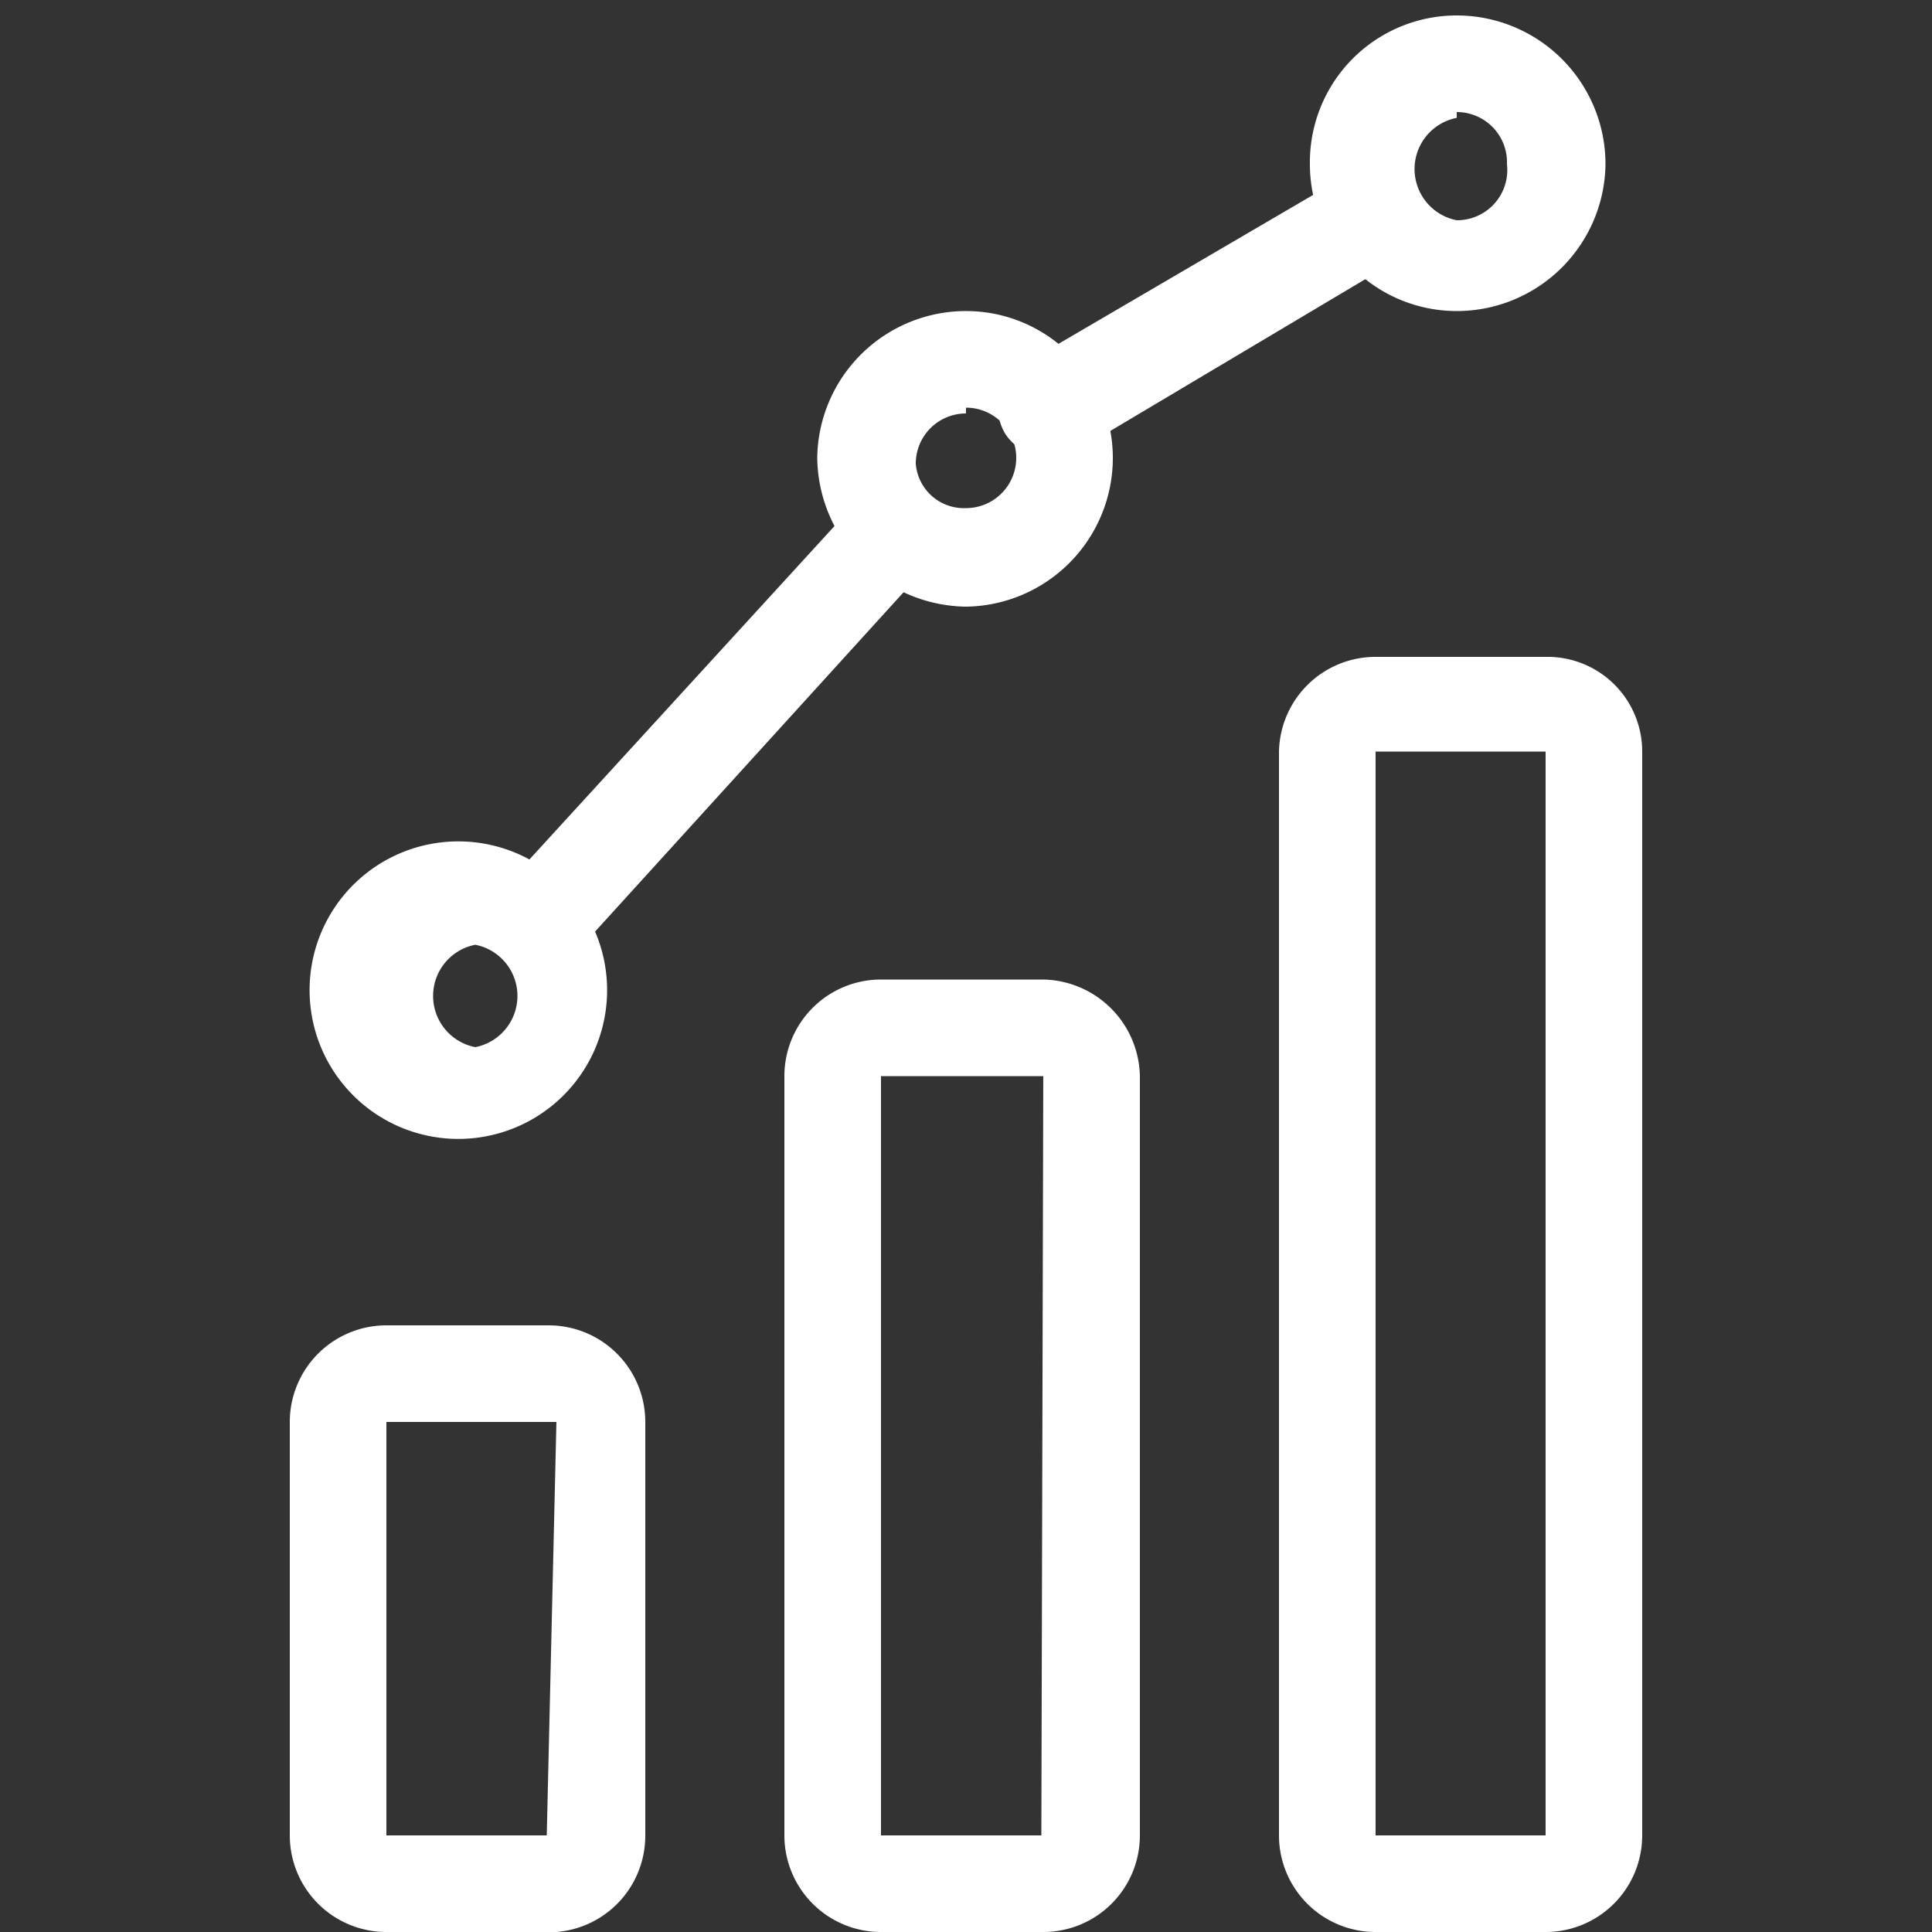
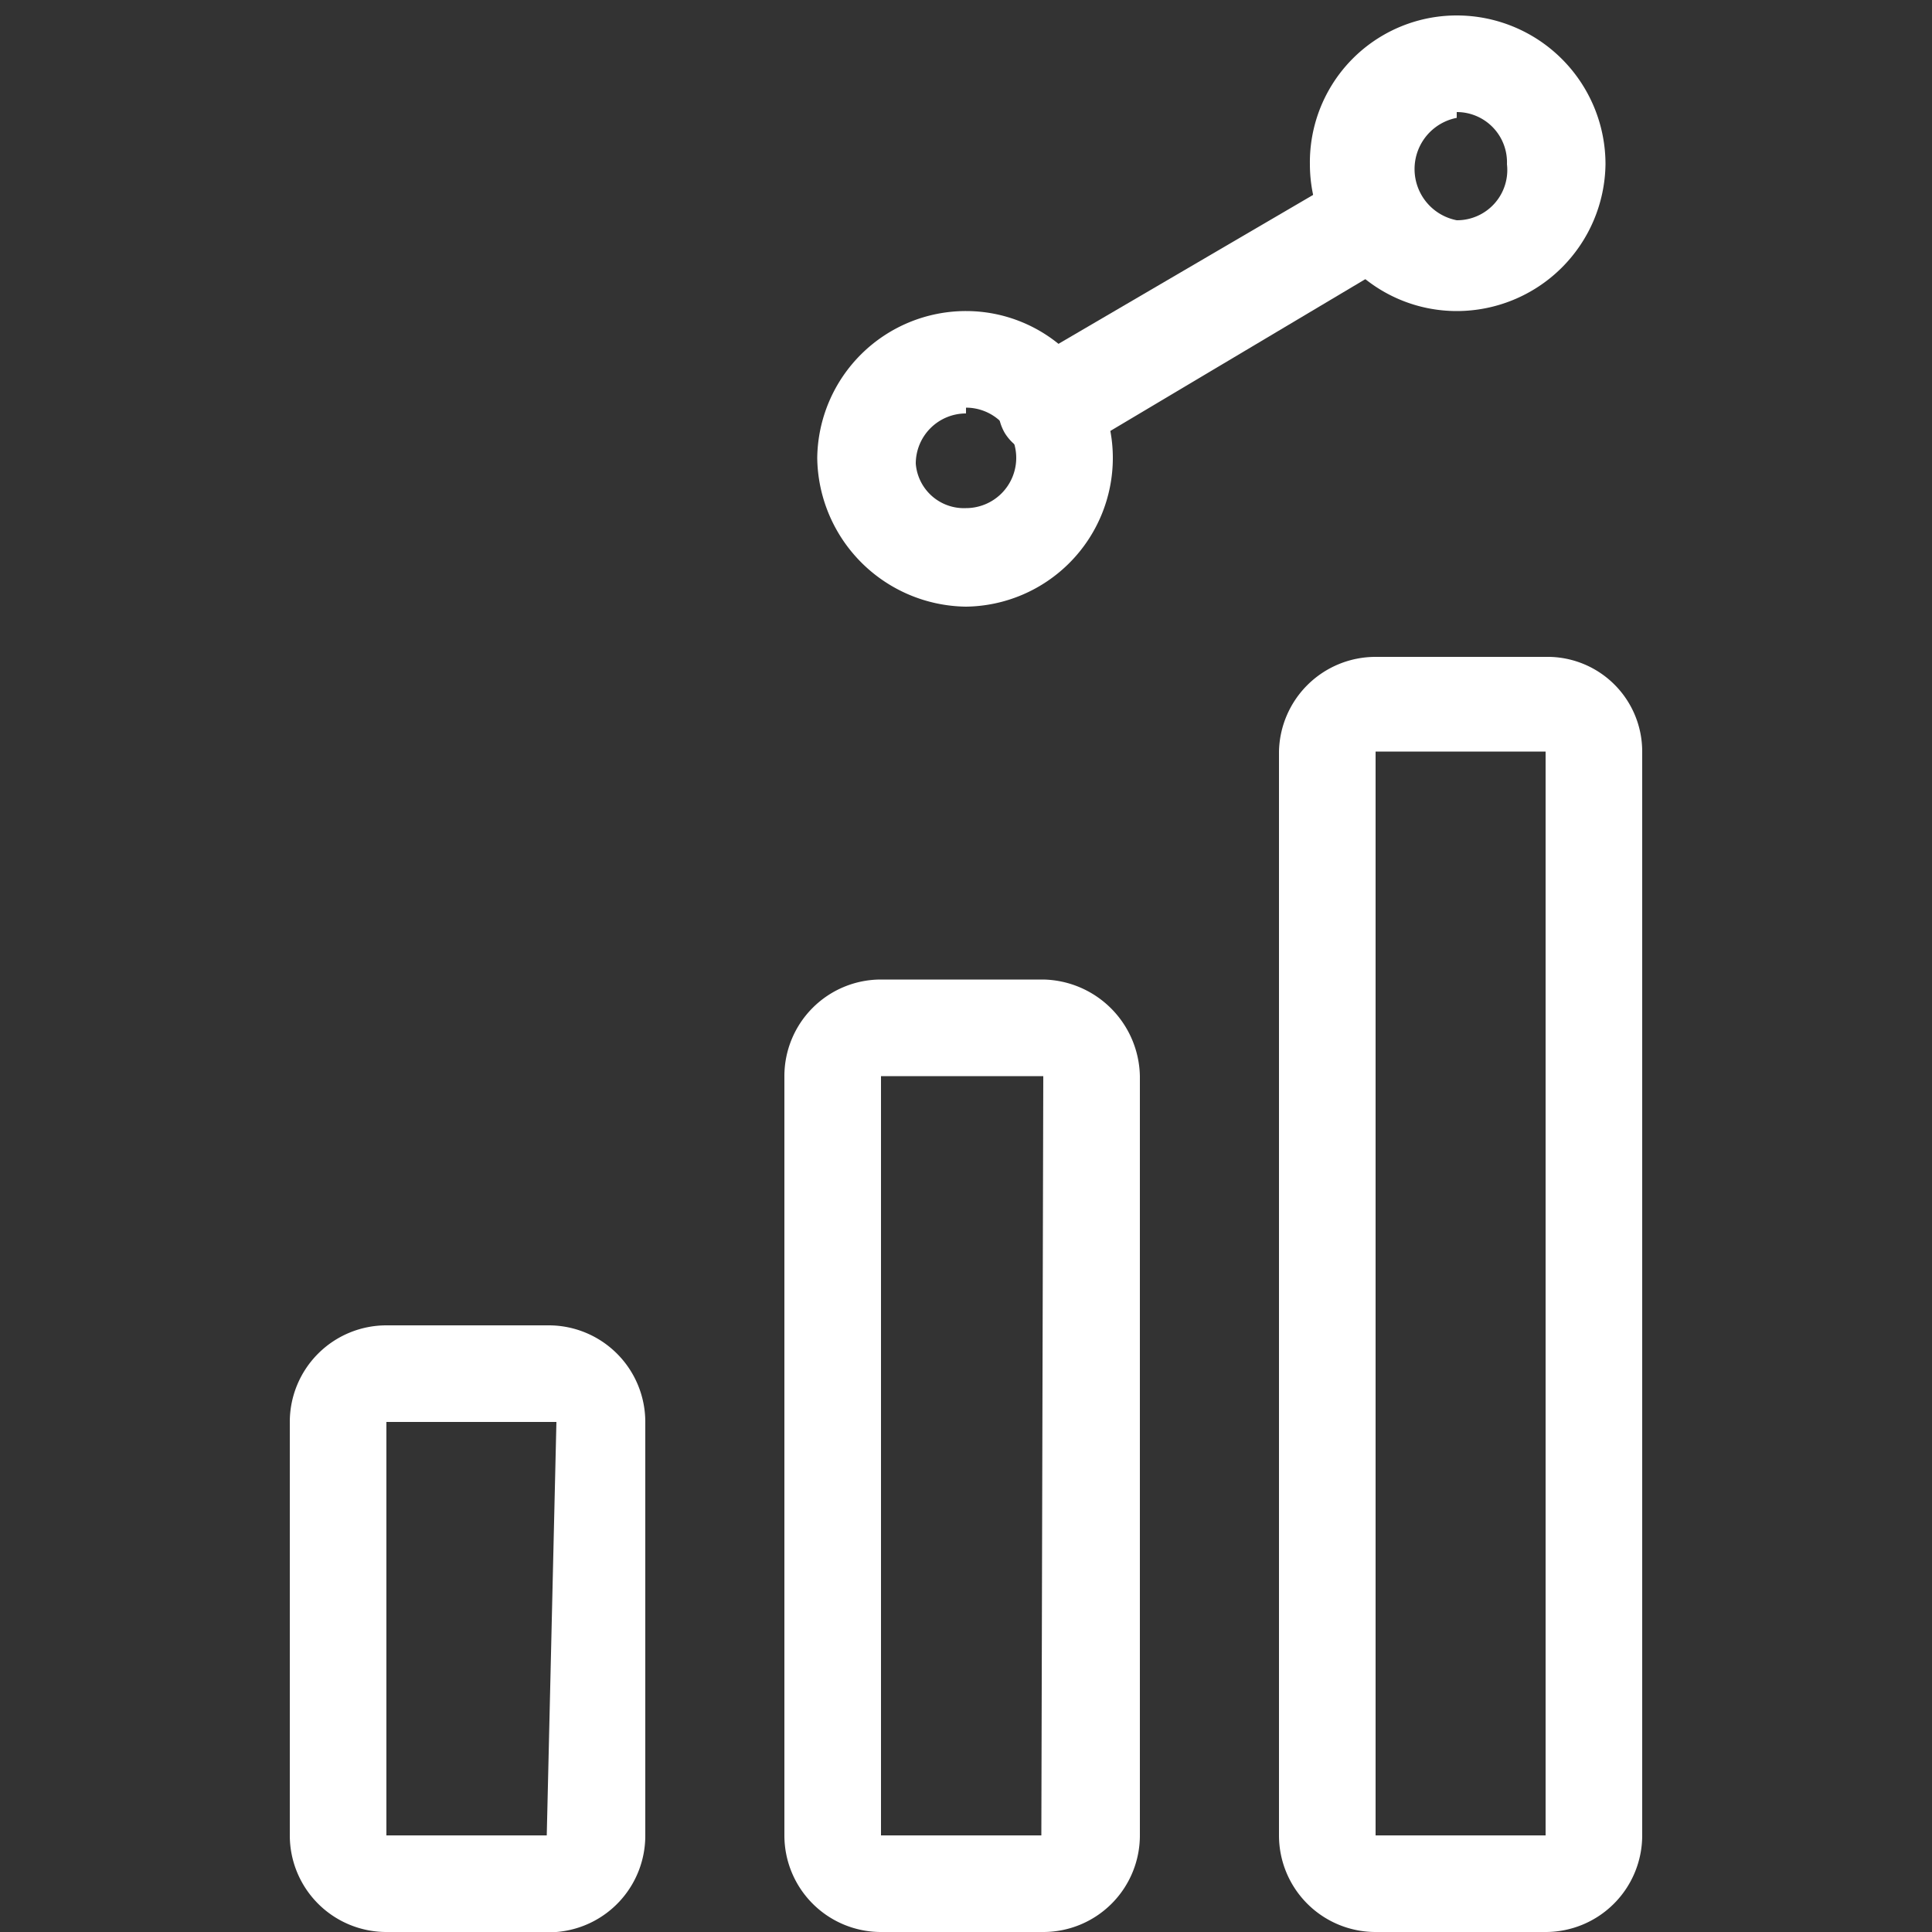
<svg xmlns="http://www.w3.org/2000/svg" id="f19bde3d-202d-4ff8-ba23-d045fbe3ab5c" data-name="Layer 1" viewBox="0 0 10 10">
  <rect x="0" y="0" width="10" height="10" fill="#333333" stroke="none" />
  <path d="M2.88,10H2a.5.5,0,0,1-.5-.5V7.36a.5.5,0,0,1,.5-.5h.84a.5.5,0,0,1,.5.5V9.5A.5.5,0,0,1,2.88,10Zm0-2.64H2V9.5h.83Zm0,2.14Z" style="fill:#fff" />
  <path d="M5.4,10H4.56a.5.5,0,0,1-.5-.5V5.57a.5.5,0,0,1,.5-.5H5.4a.51.51,0,0,1,.5.5V9.5A.5.5,0,0,1,5.4,10Zm0-4.43H4.56V9.5h.83Zm0,3.93Z" style="fill:#fff" />
  <path d="M8,10H7.12a.5.5,0,0,1-.5-.5V3.89a.5.5,0,0,1,.5-.49H8a.49.49,0,0,1,.5.49V9.5A.5.5,0,0,1,8,10ZM8,3.89H7.12V9.5H8ZM8,9.5Z" style="fill:#fff" />
  <path d="M5,3.14a.78.78,0,0,1-.77-.77A.77.77,0,0,1,5,1.61a.76.76,0,0,1,.76.76A.77.77,0,0,1,5,3.14Zm0-1a.26.26,0,0,0-.26.26A.25.25,0,0,0,5,2.63a.26.26,0,0,0,.26-.26A.26.26,0,0,0,5,2.11Z" style="fill:#fff" />
-   <path d="M2.46,5.89a.77.77,0,1,1,0-1.53.77.77,0,0,1,0,1.53Zm0-1a.27.27,0,0,0,0,.53.27.27,0,0,0,0-.53Z" style="fill:#fff" />
  <path d="M7.54,1.61A.76.76,0,0,1,6.78.85.76.76,0,0,1,7.54.08a.77.77,0,0,1,.77.77A.77.77,0,0,1,7.54,1.61Zm0-1a.27.27,0,0,0,0,.53A.26.26,0,0,0,7.8.85.26.26,0,0,0,7.54.58Z" style="fill:#fff" />
-   <path d="M2.81,5a.25.25,0,0,1-.19-.42l1.83-2a.24.24,0,0,1,.35,0,.25.25,0,0,1,0,.35L3,4.91A.23.23,0,0,1,2.81,5Z" style="fill:#fff" />
  <path d="M5.42,2.36a.25.25,0,0,1-.22-.12.26.26,0,0,1,.09-.35L7,.89a.26.26,0,0,1,.26.44l-1.68,1A.22.22,0,0,1,5.42,2.36Z" style="fill:#fff" />
</svg>